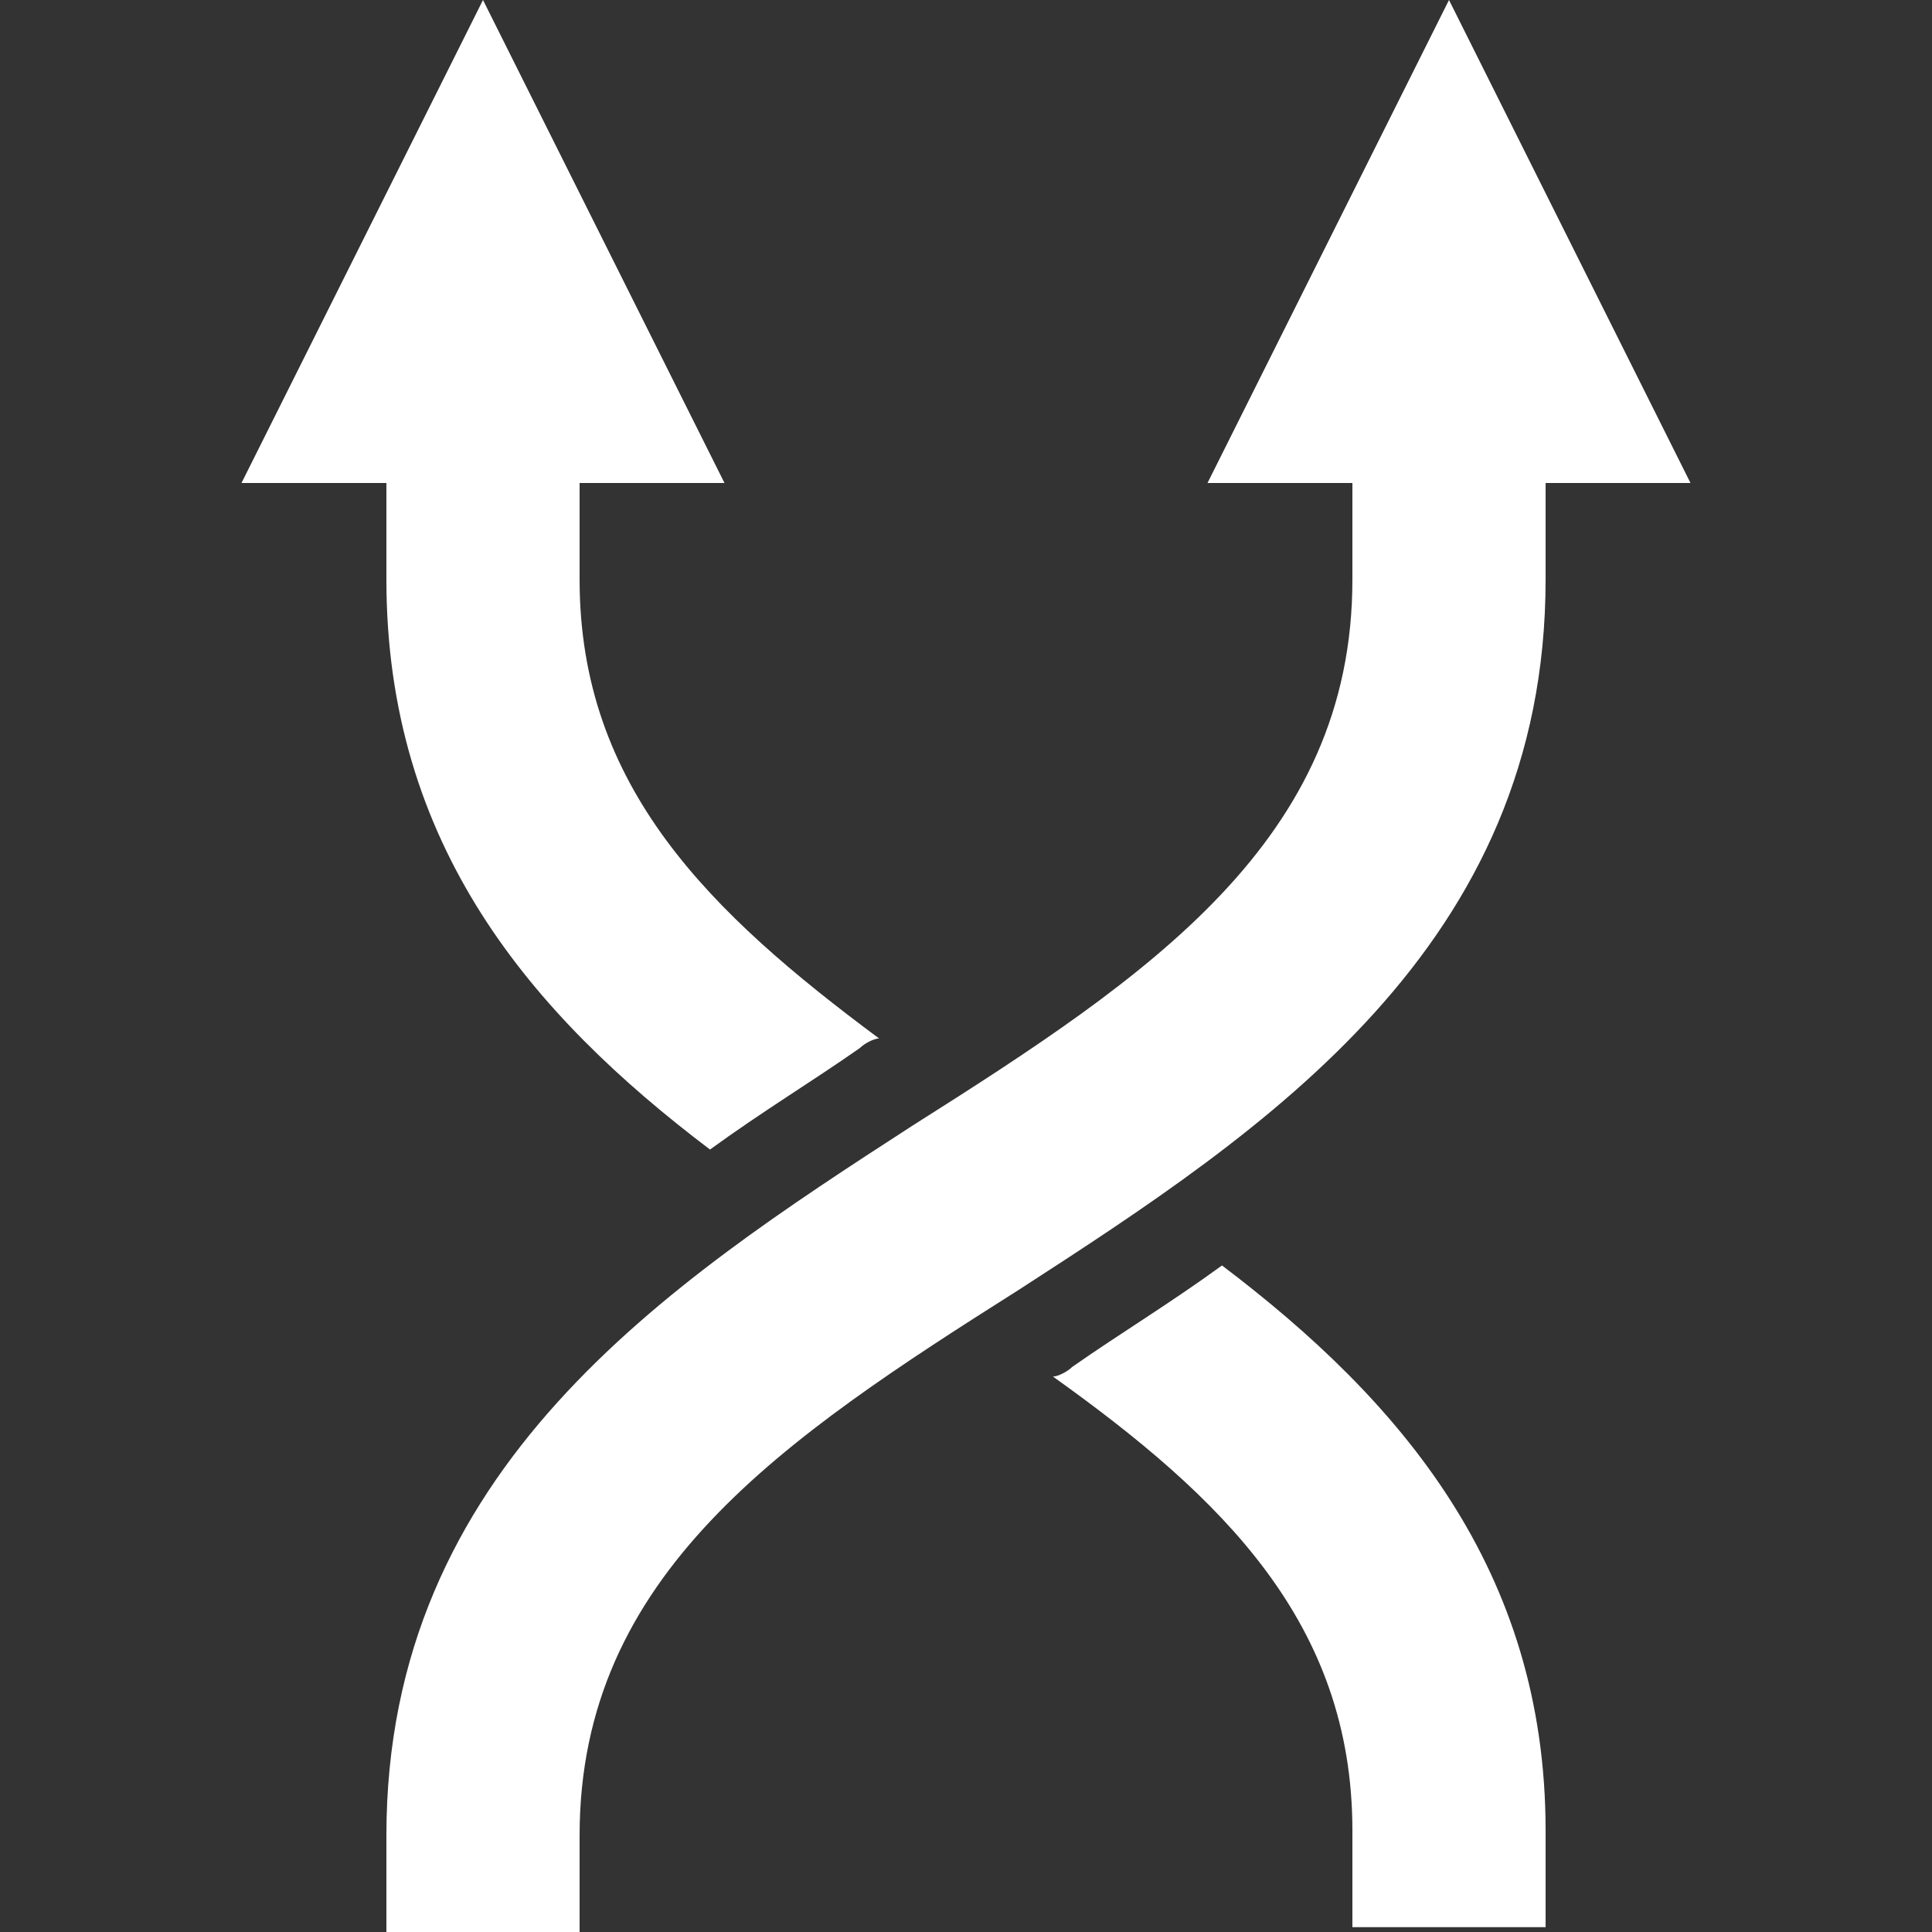
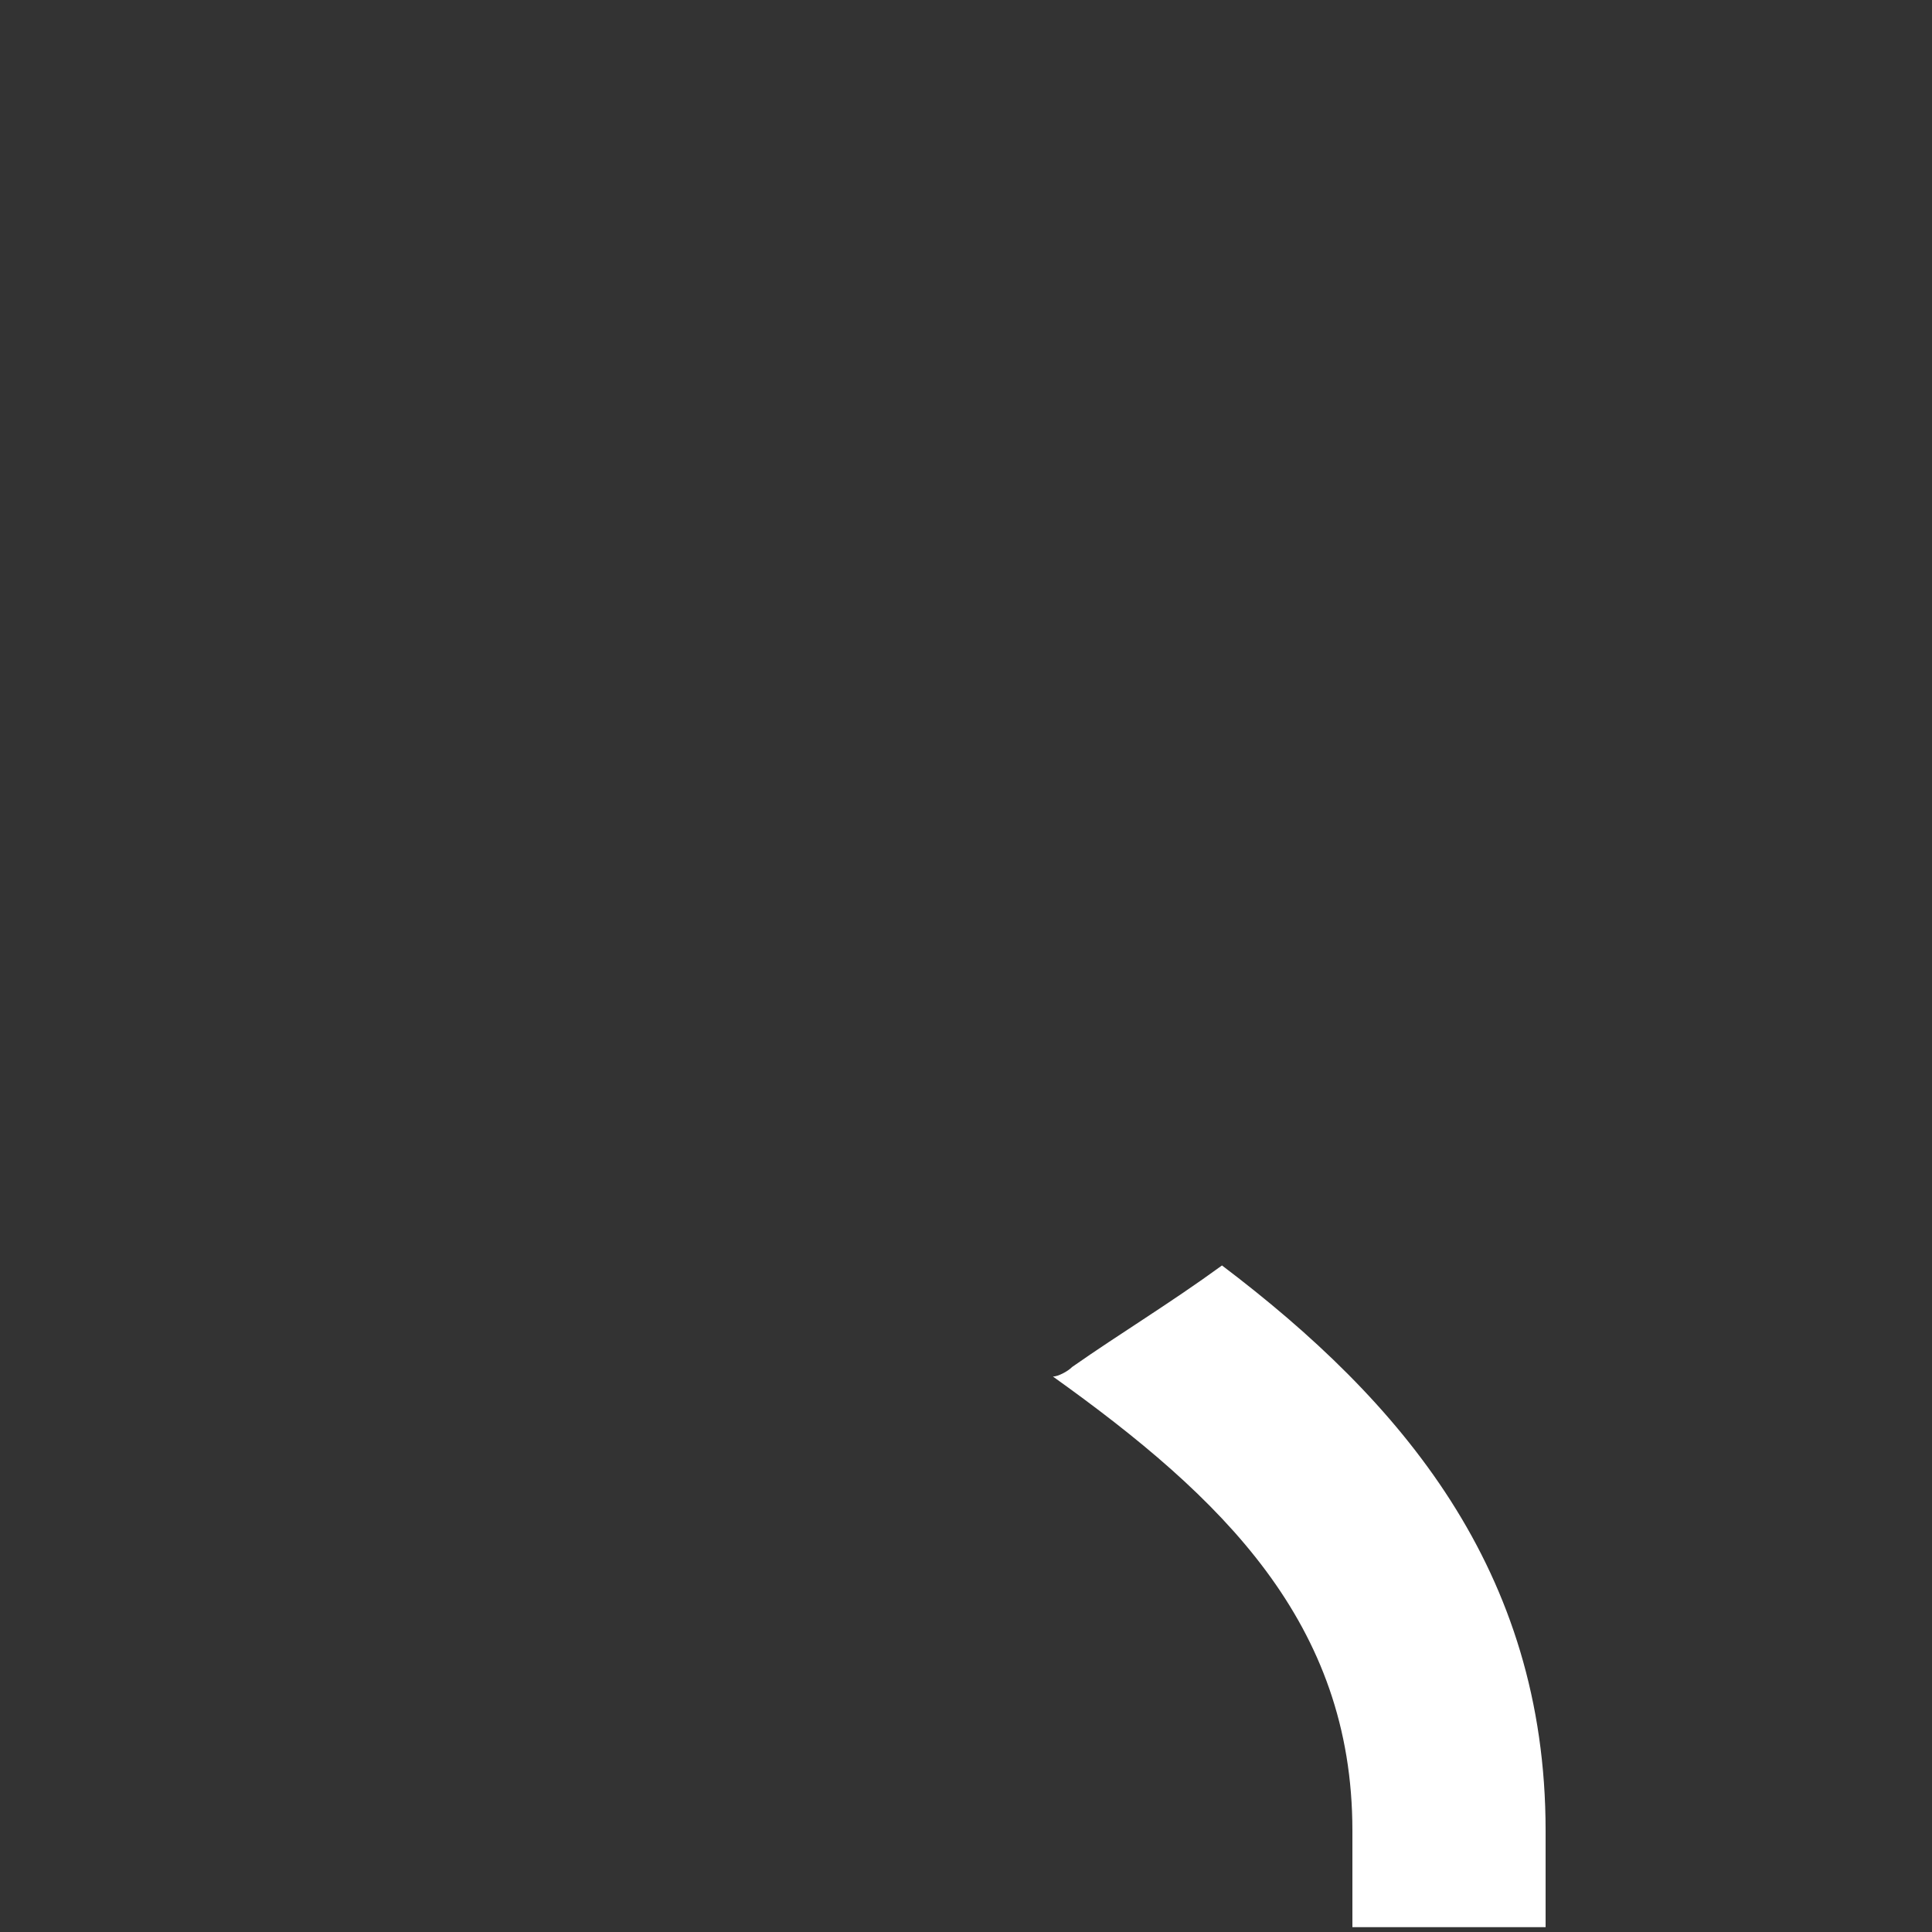
<svg xmlns="http://www.w3.org/2000/svg" id="Layer_1" x="0px" y="0px" viewBox="0 0 40 40" style="enable-background:new 0 0 40 40;" xml:space="preserve">
  <rect x="0" y="0" width="40" height="40" fill="#333333" stroke="none" />
  <style type="text/css">	.st0{fill:#FFFFFF;}</style>
  <g>
-     <path class="st0" d="M30,0l-5,10h3v2c0,5.4-4.2,8.2-9.1,11.3C13.8,26.6,8,30.4,8,38v2h4v-2c0-5.4,4.2-8.2,9.1-11.3  C26.2,23.4,32,19.6,32,12v-2h3L30,0z" />
-     <path class="st0" d="M8,12c0,5.5,3,9,6.7,11.8c1.1-0.8,2.1-1.4,3.1-2.1c0.1-0.1,0.3-0.2,0.4-0.2C14.7,18.9,12,16.3,12,12v-2h3L10,0  L5,10h3V12z" />
    <path class="st0" d="M25.3,26.2c-1.1,0.8-2.1,1.4-3.1,2.1c-0.1,0.1-0.3,0.2-0.4,0.2c3.5,2.5,6.2,5.1,6.2,9.4v2h4v-2  C32,32.5,29,29,25.3,26.2z" />
  </g>
</svg>